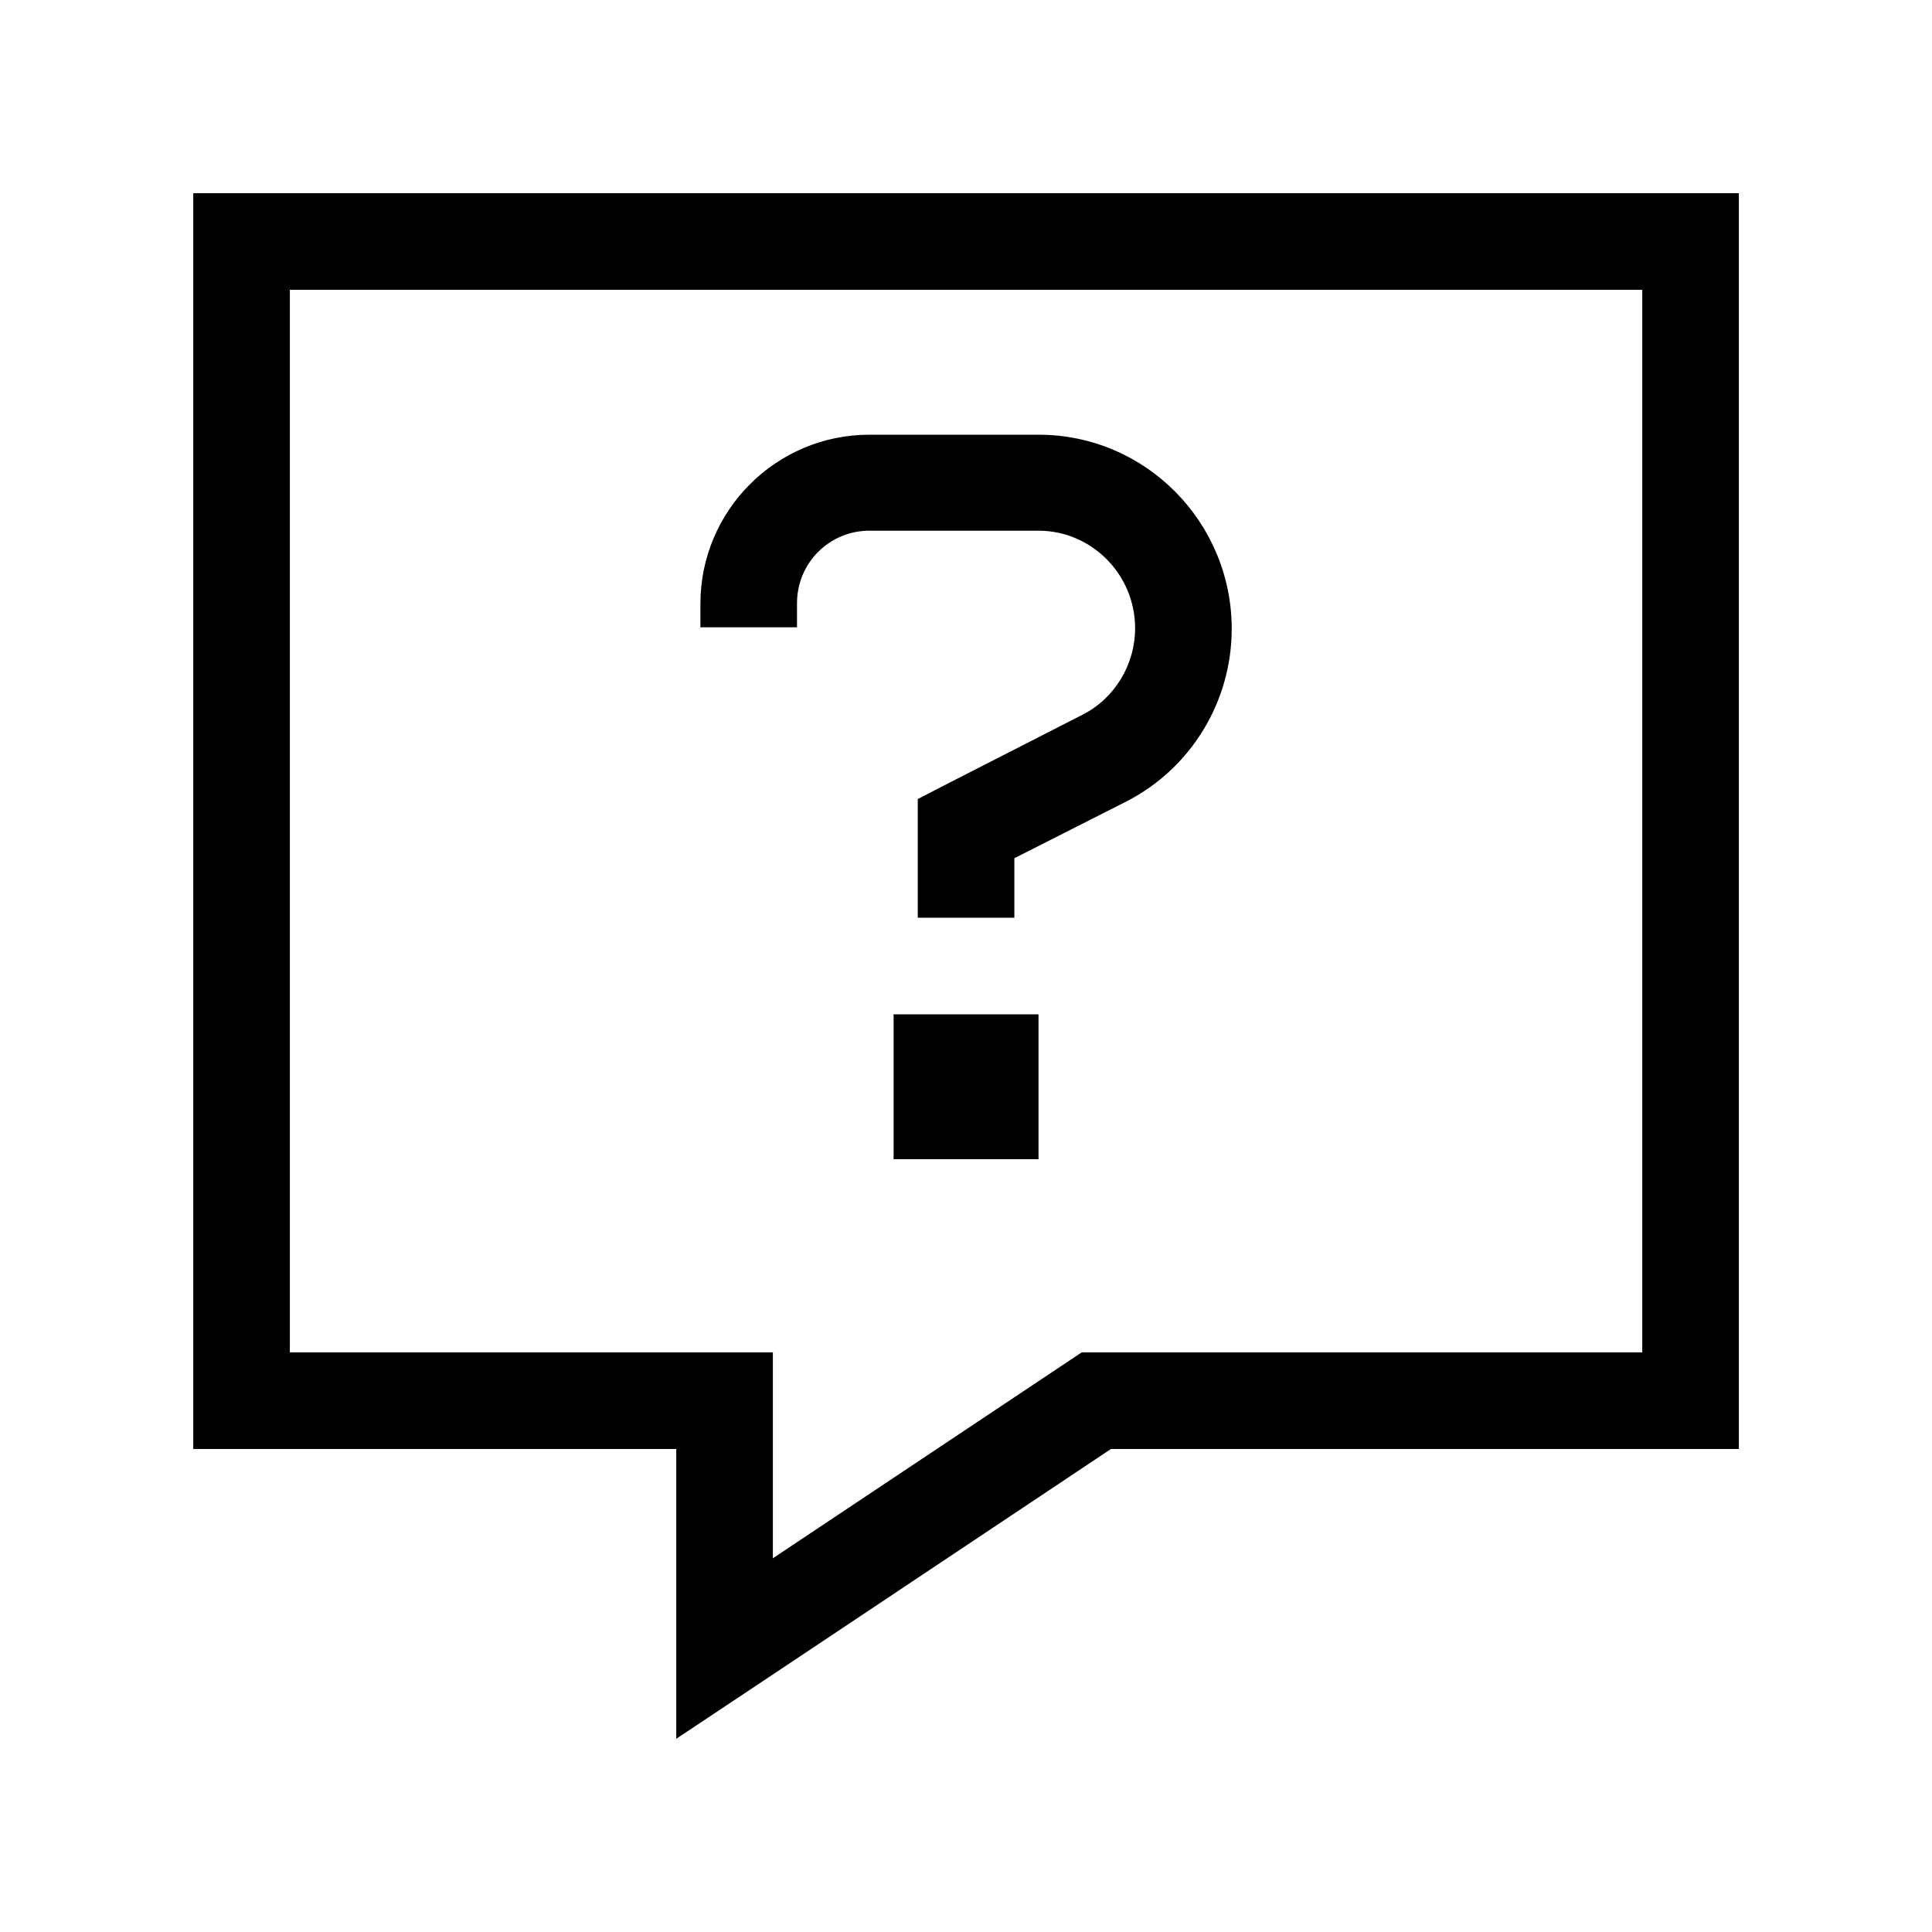
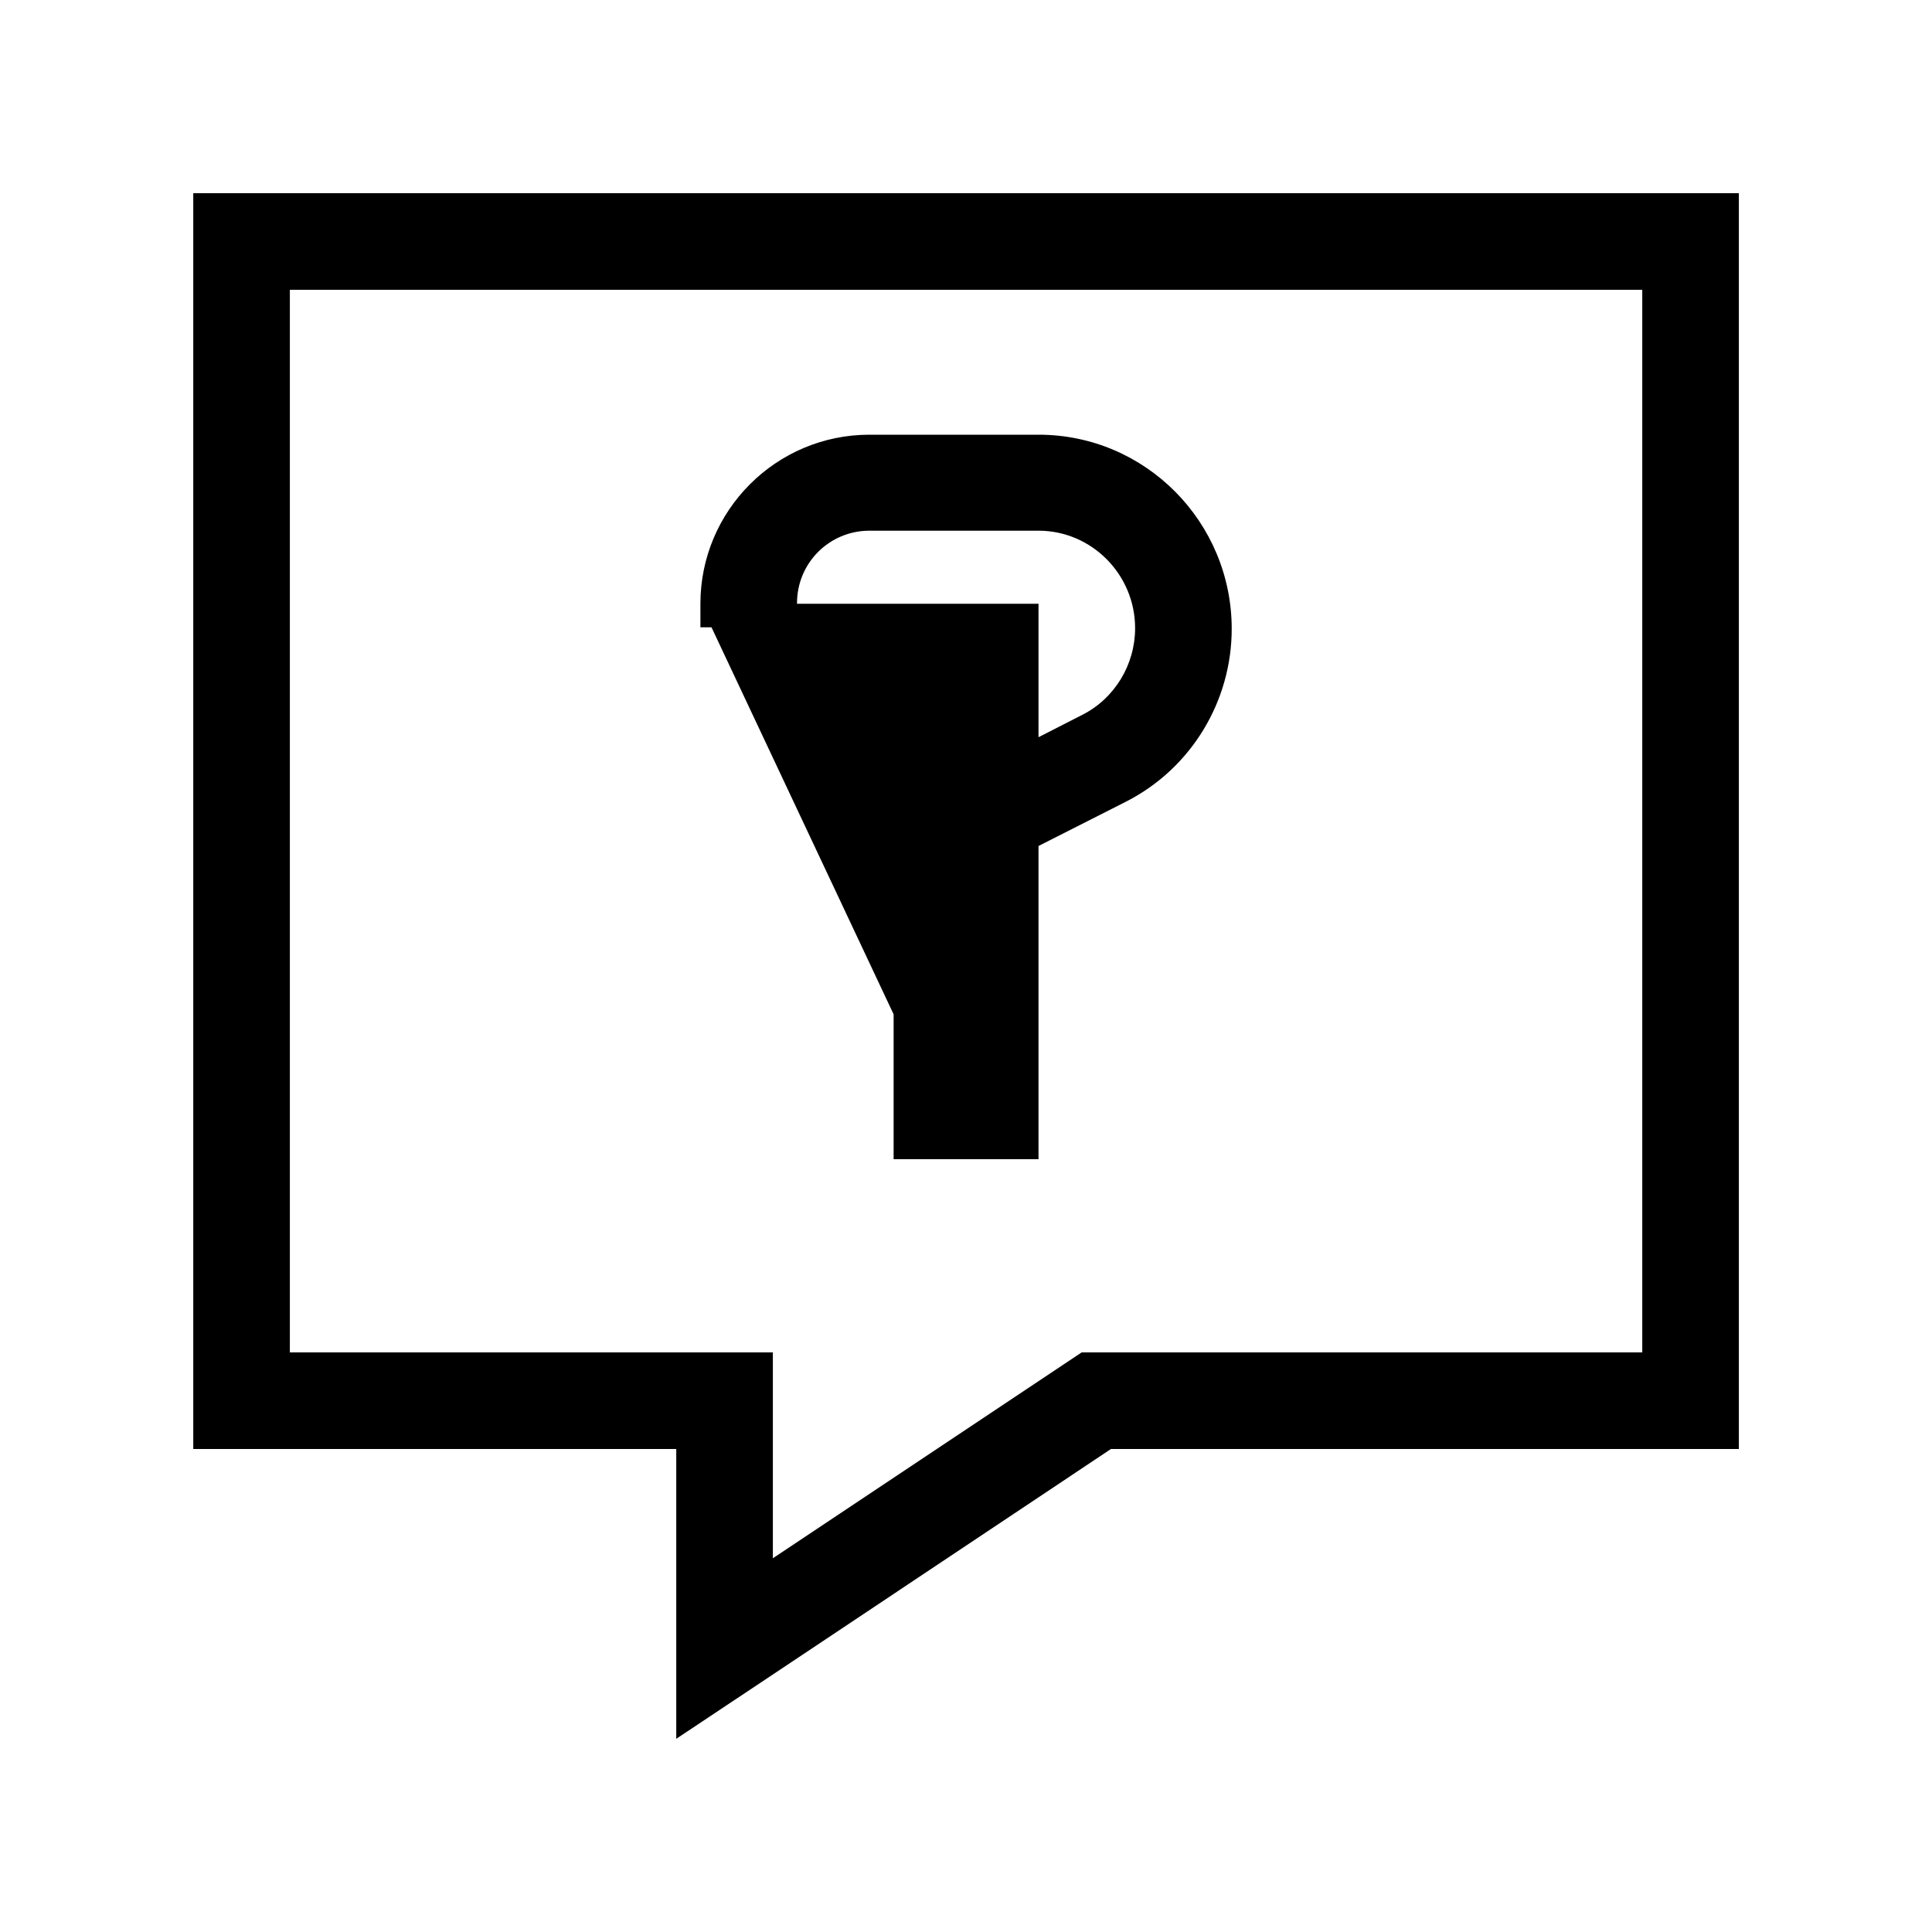
<svg xmlns="http://www.w3.org/2000/svg" width="32" height="32" viewBox="0 0 32 32" fill="none">
-   <path d="M11.201 24H9.601H4.801H3.201V22.4V4.8V3.2H4.801H27.201H28.801V4.8V22.4V24H27.201H18.401L12.801 27.735L11.201 28.8V26.875V25.6V24ZM11.201 22.4H12.801V24V25.81L17.511 22.67L17.916 22.4H18.401H27.201V4.8H4.801V22.4H11.201ZM11.601 10C11.601 8.455 12.856 7.2 14.401 7.2H17.201C18.976 7.2 20.401 8.65 20.401 10.415C20.401 11.615 19.731 12.725 18.656 13.275L16.801 14.215V14.4V15.2H15.201V14.4V13.725V13.235L15.636 13.01L17.926 11.84C18.461 11.57 18.801 11.01 18.801 10.405C18.801 9.515 18.081 8.79 17.201 8.79H14.401C13.736 8.79 13.201 9.325 13.201 9.99V10.39H11.601V9.99V10ZM14.801 16.8H17.201V19.2H14.801V16.8Z" fill="black" />
+   <path d="M11.201 24H9.601H4.801H3.201V22.4V4.8V3.2H4.801H27.201H28.801V4.8V22.4V24H27.201H18.401L12.801 27.735L11.201 28.8V26.875V25.6V24ZM11.201 22.4H12.801V24V25.81L17.511 22.67L17.916 22.4H18.401H27.201V4.8H4.801V22.4H11.201ZM11.601 10C11.601 8.455 12.856 7.2 14.401 7.2H17.201C18.976 7.2 20.401 8.65 20.401 10.415C20.401 11.615 19.731 12.725 18.656 13.275L16.801 14.215V14.4V15.2H15.201V14.4V13.725V13.235L15.636 13.01L17.926 11.84C18.461 11.57 18.801 11.01 18.801 10.405C18.801 9.515 18.081 8.79 17.201 8.79H14.401C13.736 8.79 13.201 9.325 13.201 9.99V10.39H11.601V9.99V10ZH17.201V19.2H14.801V16.8Z" fill="black" />
</svg>